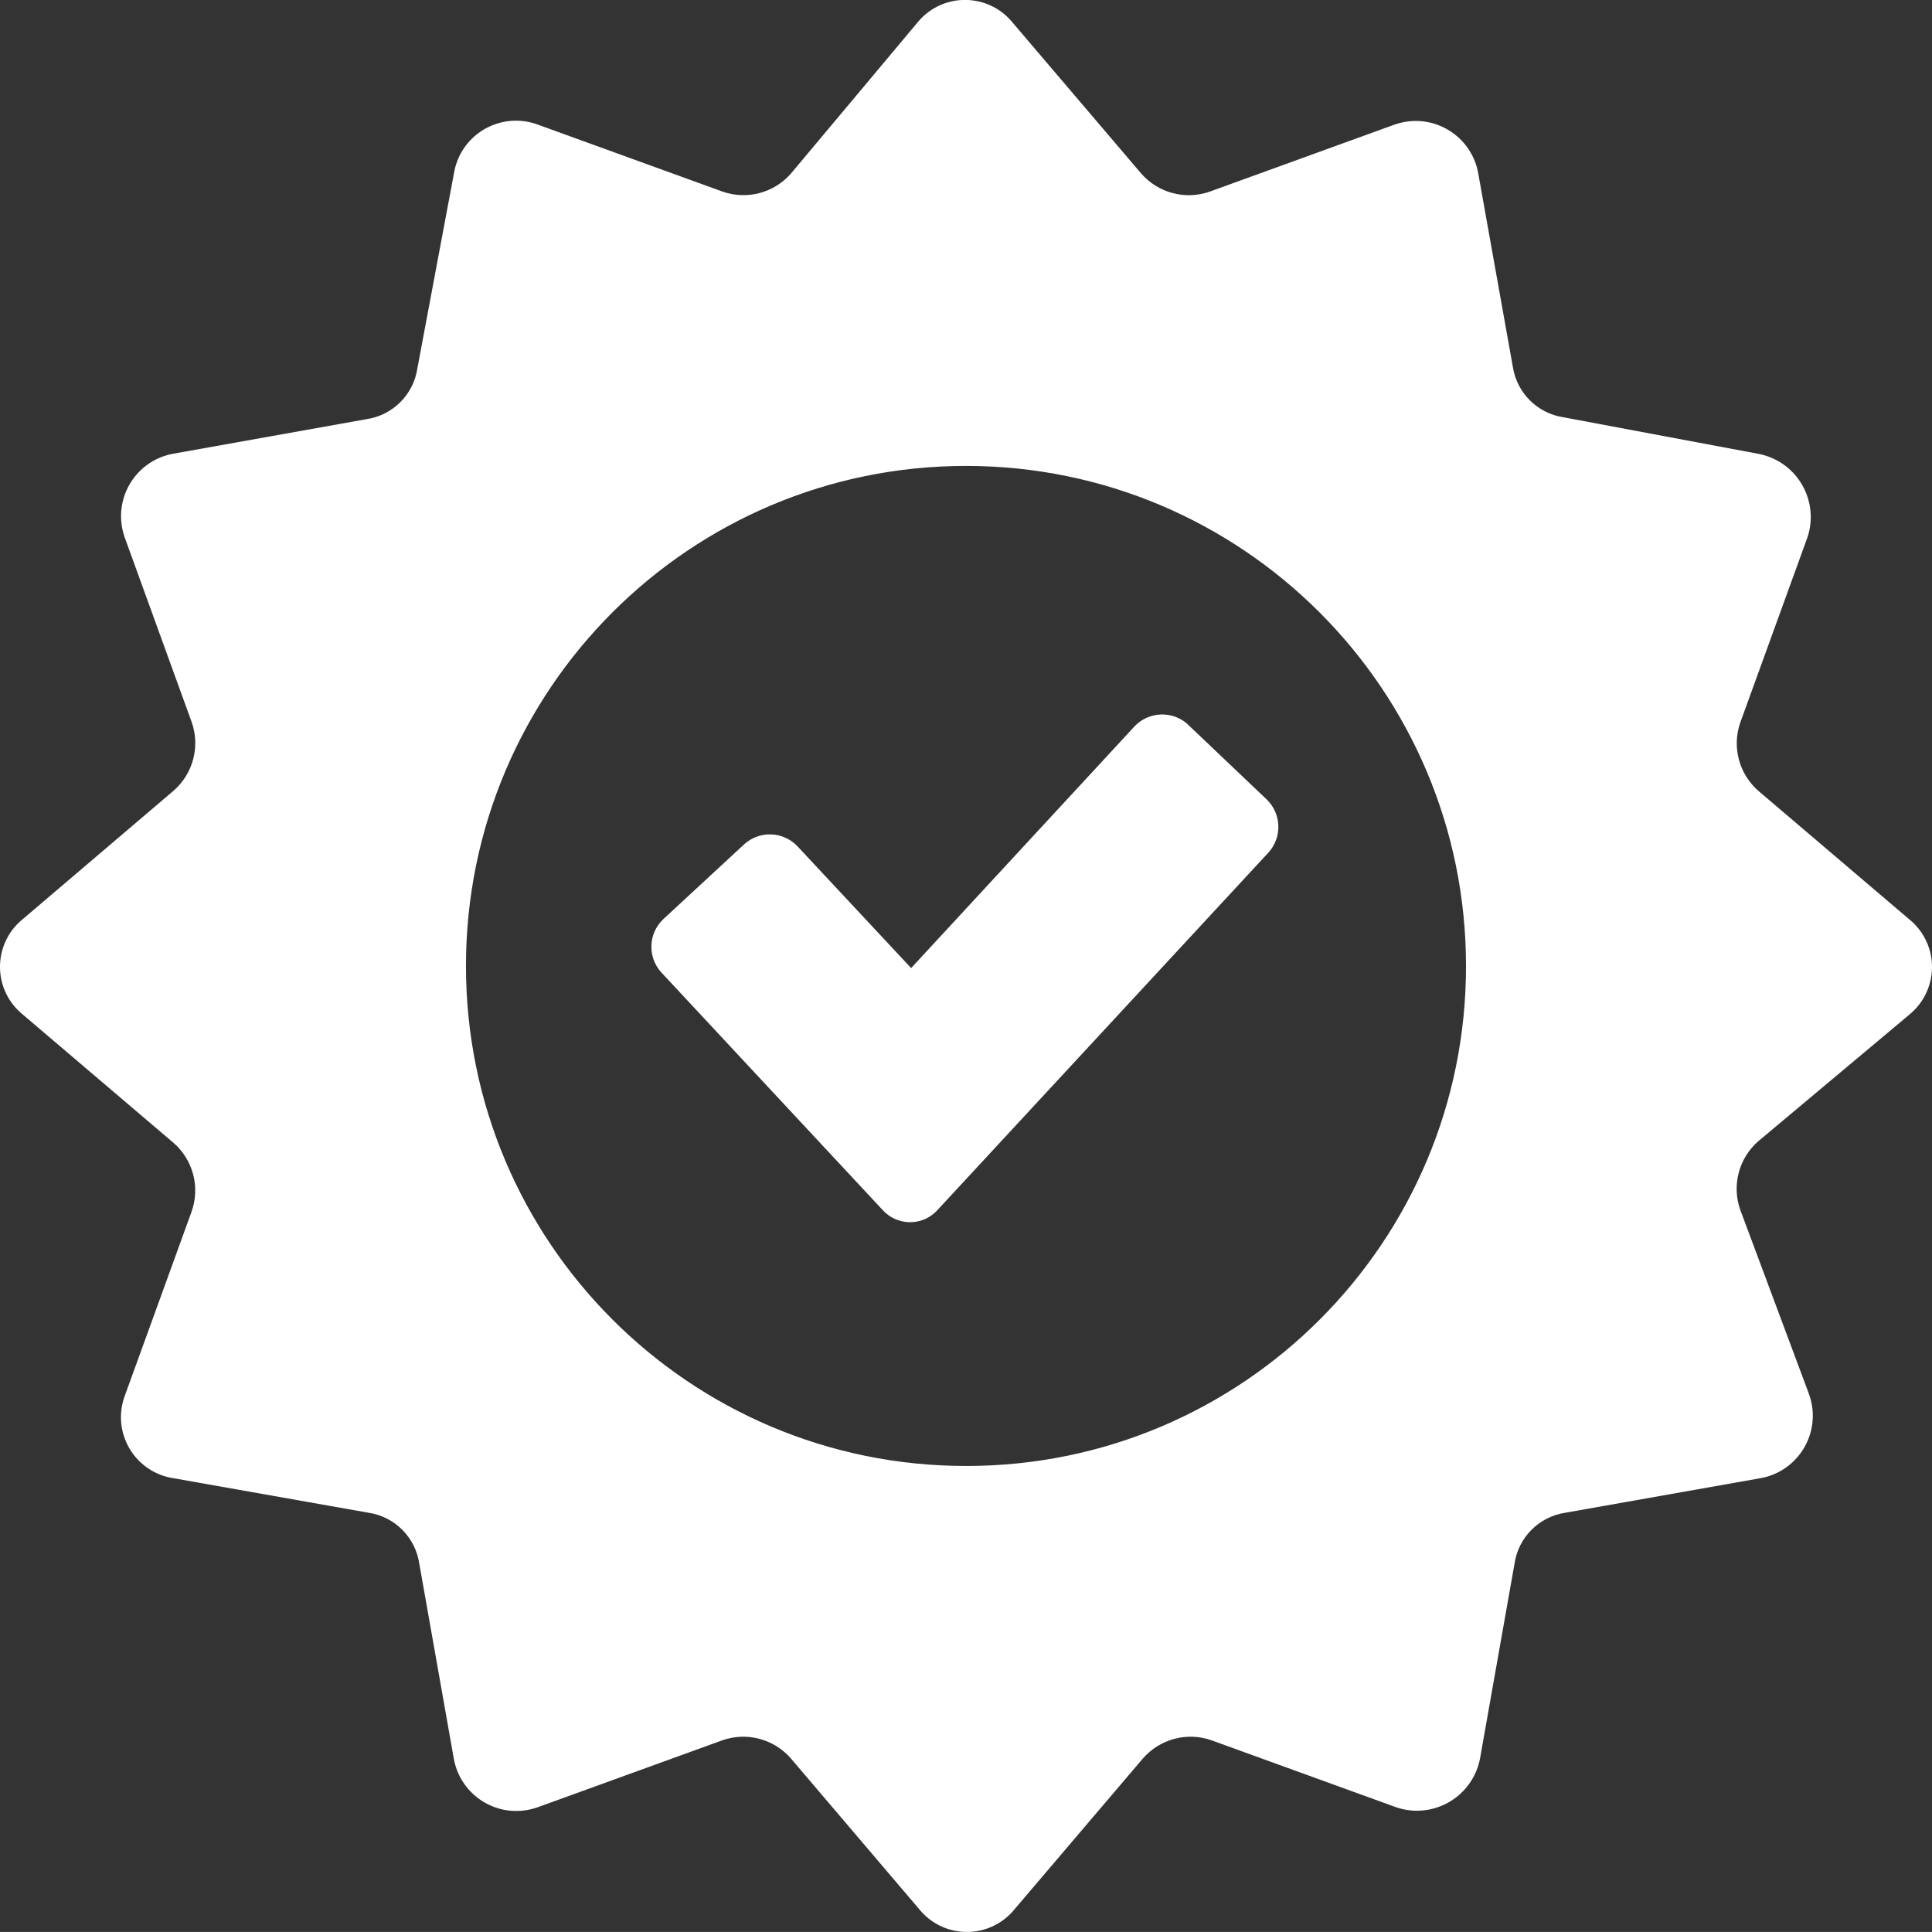
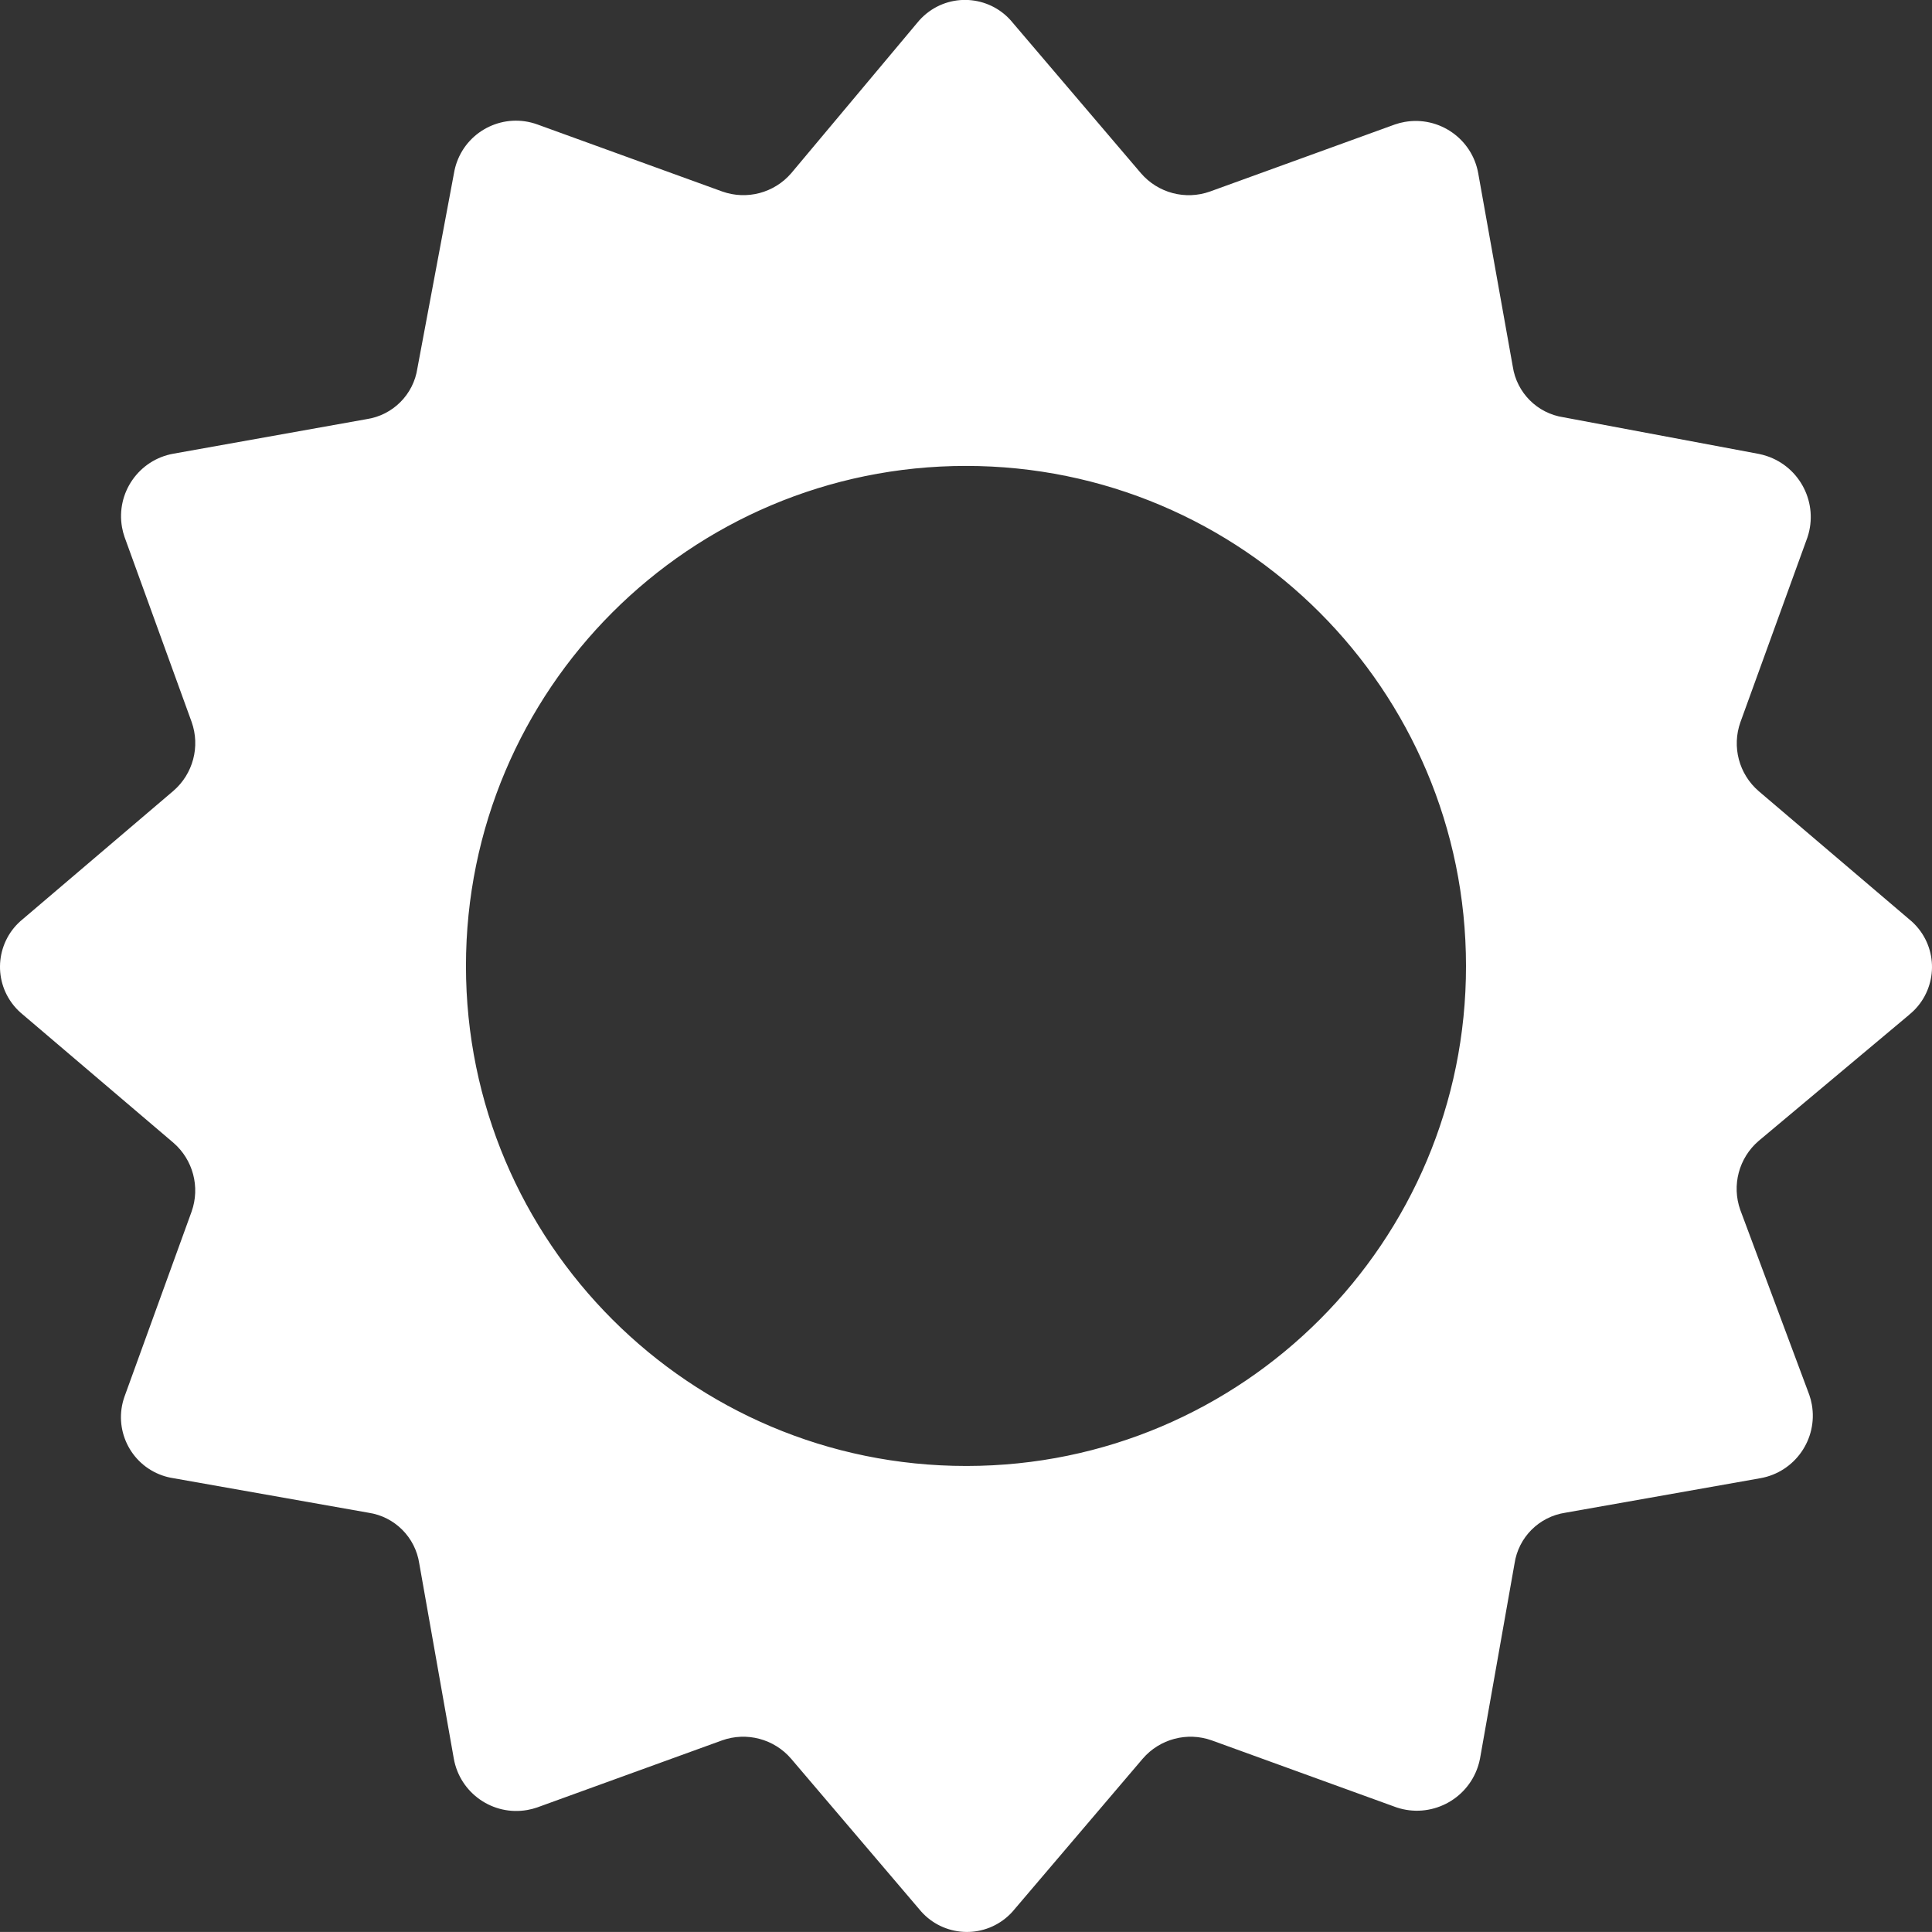
<svg xmlns="http://www.w3.org/2000/svg" id="Calque_1" data-name="Calque 1" viewBox="0 0 490.01 490">
  <rect x="0" y="0" width="490.01" height="490" fill="#333333" stroke="none" />
  <defs>
    <style>
      .cls-1 {
        fill: #fff;
        stroke-width: 0px;
      }
    </style>
  </defs>
  <g id="Picto-garantie">
    <path id="Tracé_73" data-name="Tracé 73" class="cls-1" d="m484.21,257.37c6.69-5.39,7.75-15.18,2.36-21.87-.7-.87-1.49-1.66-2.36-2.36l-38.15-32.48c-5.01-4.31-6.86-11.27-4.64-17.5l17.01-46.9c2.83-8.55-1.81-17.78-10.36-20.61-.66-.22-1.33-.39-2.01-.53l-49.49-9.28c-6.66-.99-11.89-6.22-12.89-12.89l-8.76-49c-1.56-8.75-9.93-14.58-18.68-13.02-.84.15-1.66.36-2.46.64l-46.9,17.01c-6.23,2.22-13.19.37-17.5-4.64l-32.51-38.16c-5.39-6.69-15.18-7.75-21.87-2.36-.87.7-1.66,1.49-2.36,2.36l-31.96,38.15c-4.31,5.01-11.27,6.86-17.5,4.64l-46.9-17.01c-8.28-2.99-17.42,1.29-20.41,9.57-.33.91-.57,1.85-.73,2.8l-9.28,49.49c-.99,6.66-6.22,11.89-12.89,12.89l-49,8.76c-8.75,1.56-14.58,9.92-13.02,18.68.15.83.36,1.65.64,2.45l17.01,46.9c2.22,6.23.37,13.19-4.64,17.5L5.8,233.1c-6.69,5.39-7.75,15.18-2.36,21.87.7.87,1.49,1.66,2.36,2.36l38.15,32.48c5.01,4.31,6.86,11.27,4.64,17.5l-17.01,46.9c-2.89,8.14,1.37,17.09,9.51,19.98.93.33,1.89.57,2.87.72l49.49,8.76c6.66.99,11.89,6.22,12.89,12.89l8.76,49.49c1.57,8.75,9.93,14.58,18.68,13.01.83-.15,1.66-.36,2.46-.64l46.9-17.01c6.23-2.22,13.19-.37,17.5,4.64l32.48,38.15c5.39,6.69,15.18,7.75,21.87,2.36.87-.7,1.66-1.49,2.36-2.36l32.48-38.15c4.31-5.01,11.27-6.86,17.5-4.64l46.9,17.01c8.55,2.83,17.78-1.8,20.61-10.35.22-.66.4-1.33.53-2.02l8.76-49.49c.99-6.66,6.22-11.89,12.89-12.89l49.49-8.76c8.75-1.56,14.58-9.93,13.02-18.68-.15-.83-.36-1.65-.64-2.45l-17.5-46.9c-2.22-6.23-.37-13.19,4.64-17.5l38.19-32Zm-239.2,114.44c-70.04,0-126.82-56.77-126.83-126.81,0-70.04,56.77-126.82,126.81-126.83,70.04,0,126.82,56.77,126.83,126.81.07,69.97-56.6,126.76-126.57,126.83-.08,0-.16,0-.24,0" />
-     <path id="Tracé_74" data-name="Tracé 74" class="cls-1" d="m301.2,183.66c-3.88-3.46-9.8-3.23-13.41.52l-56.7,61.35-28.87-30.93c-3.6-3.76-9.53-3.99-13.41-.52l-20.62,19.08c-3.76,3.6-3.99,9.53-.52,13.41l56.19,60.32c3.47,3.84,9.4,4.15,13.24.68.24-.21.46-.44.68-.68l84-90.73c3.46-3.88,3.23-9.8-.52-13.41l-20.07-19.08Z" />
  </g>
</svg>